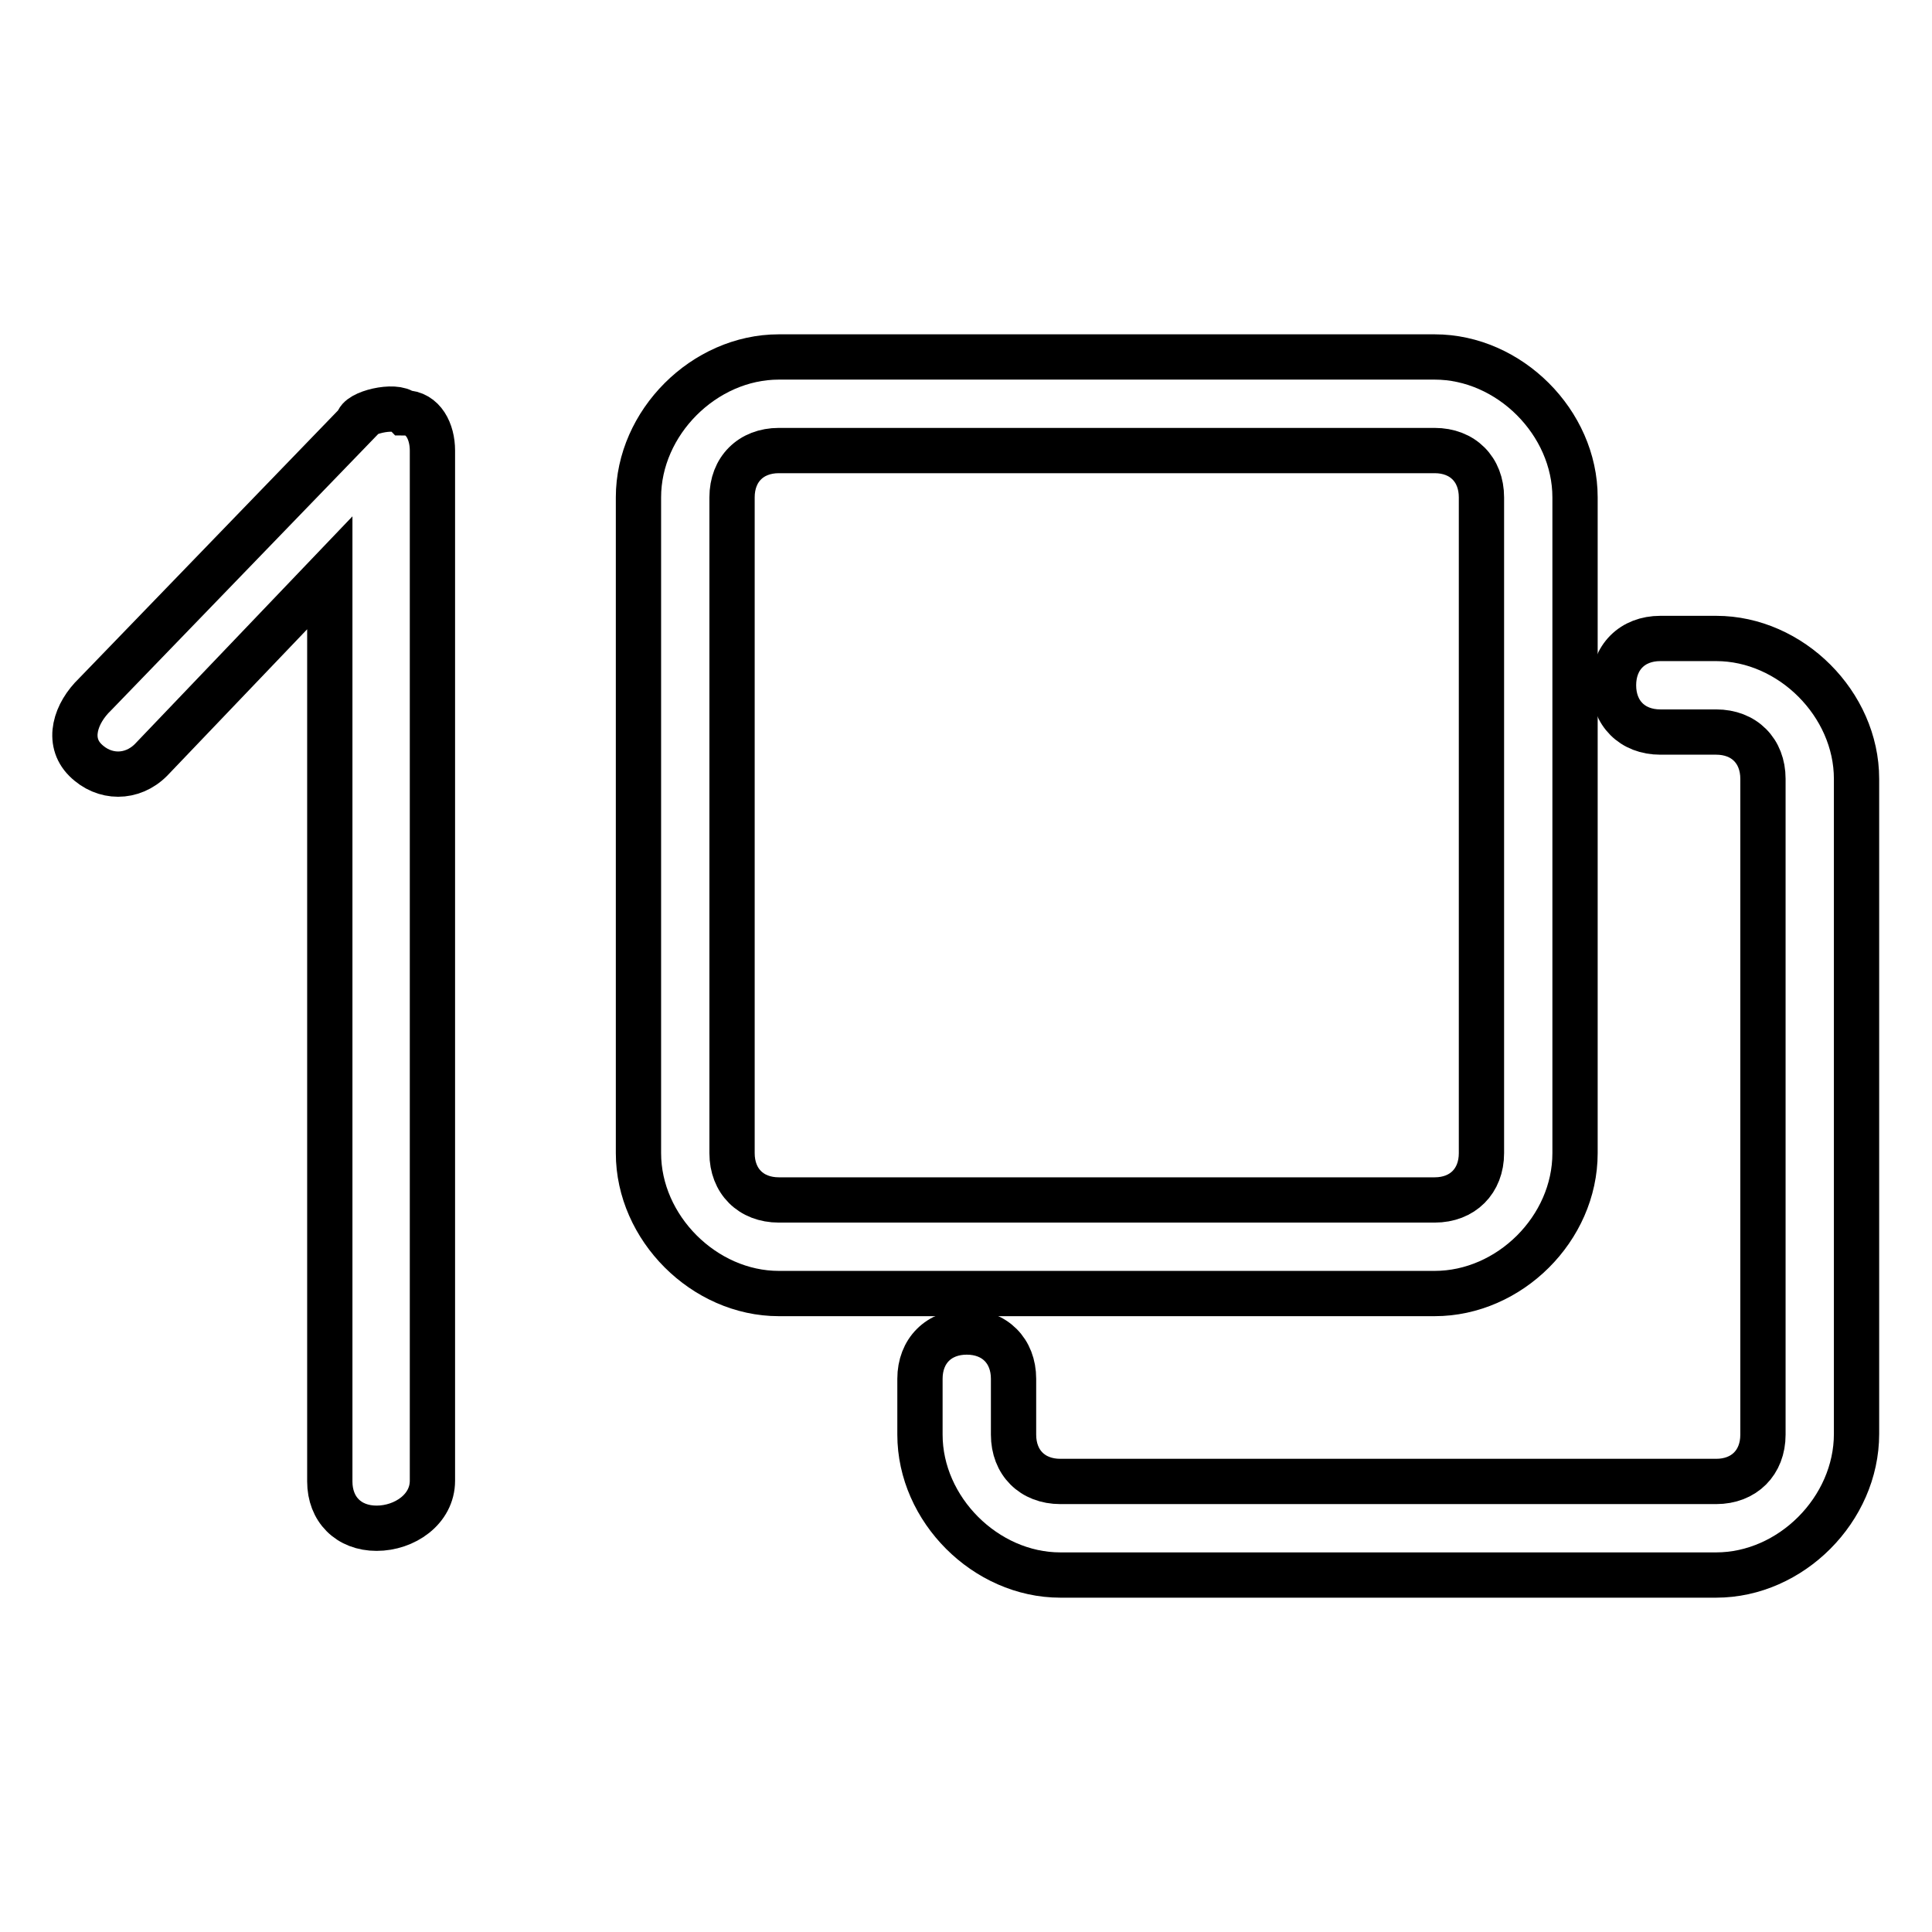
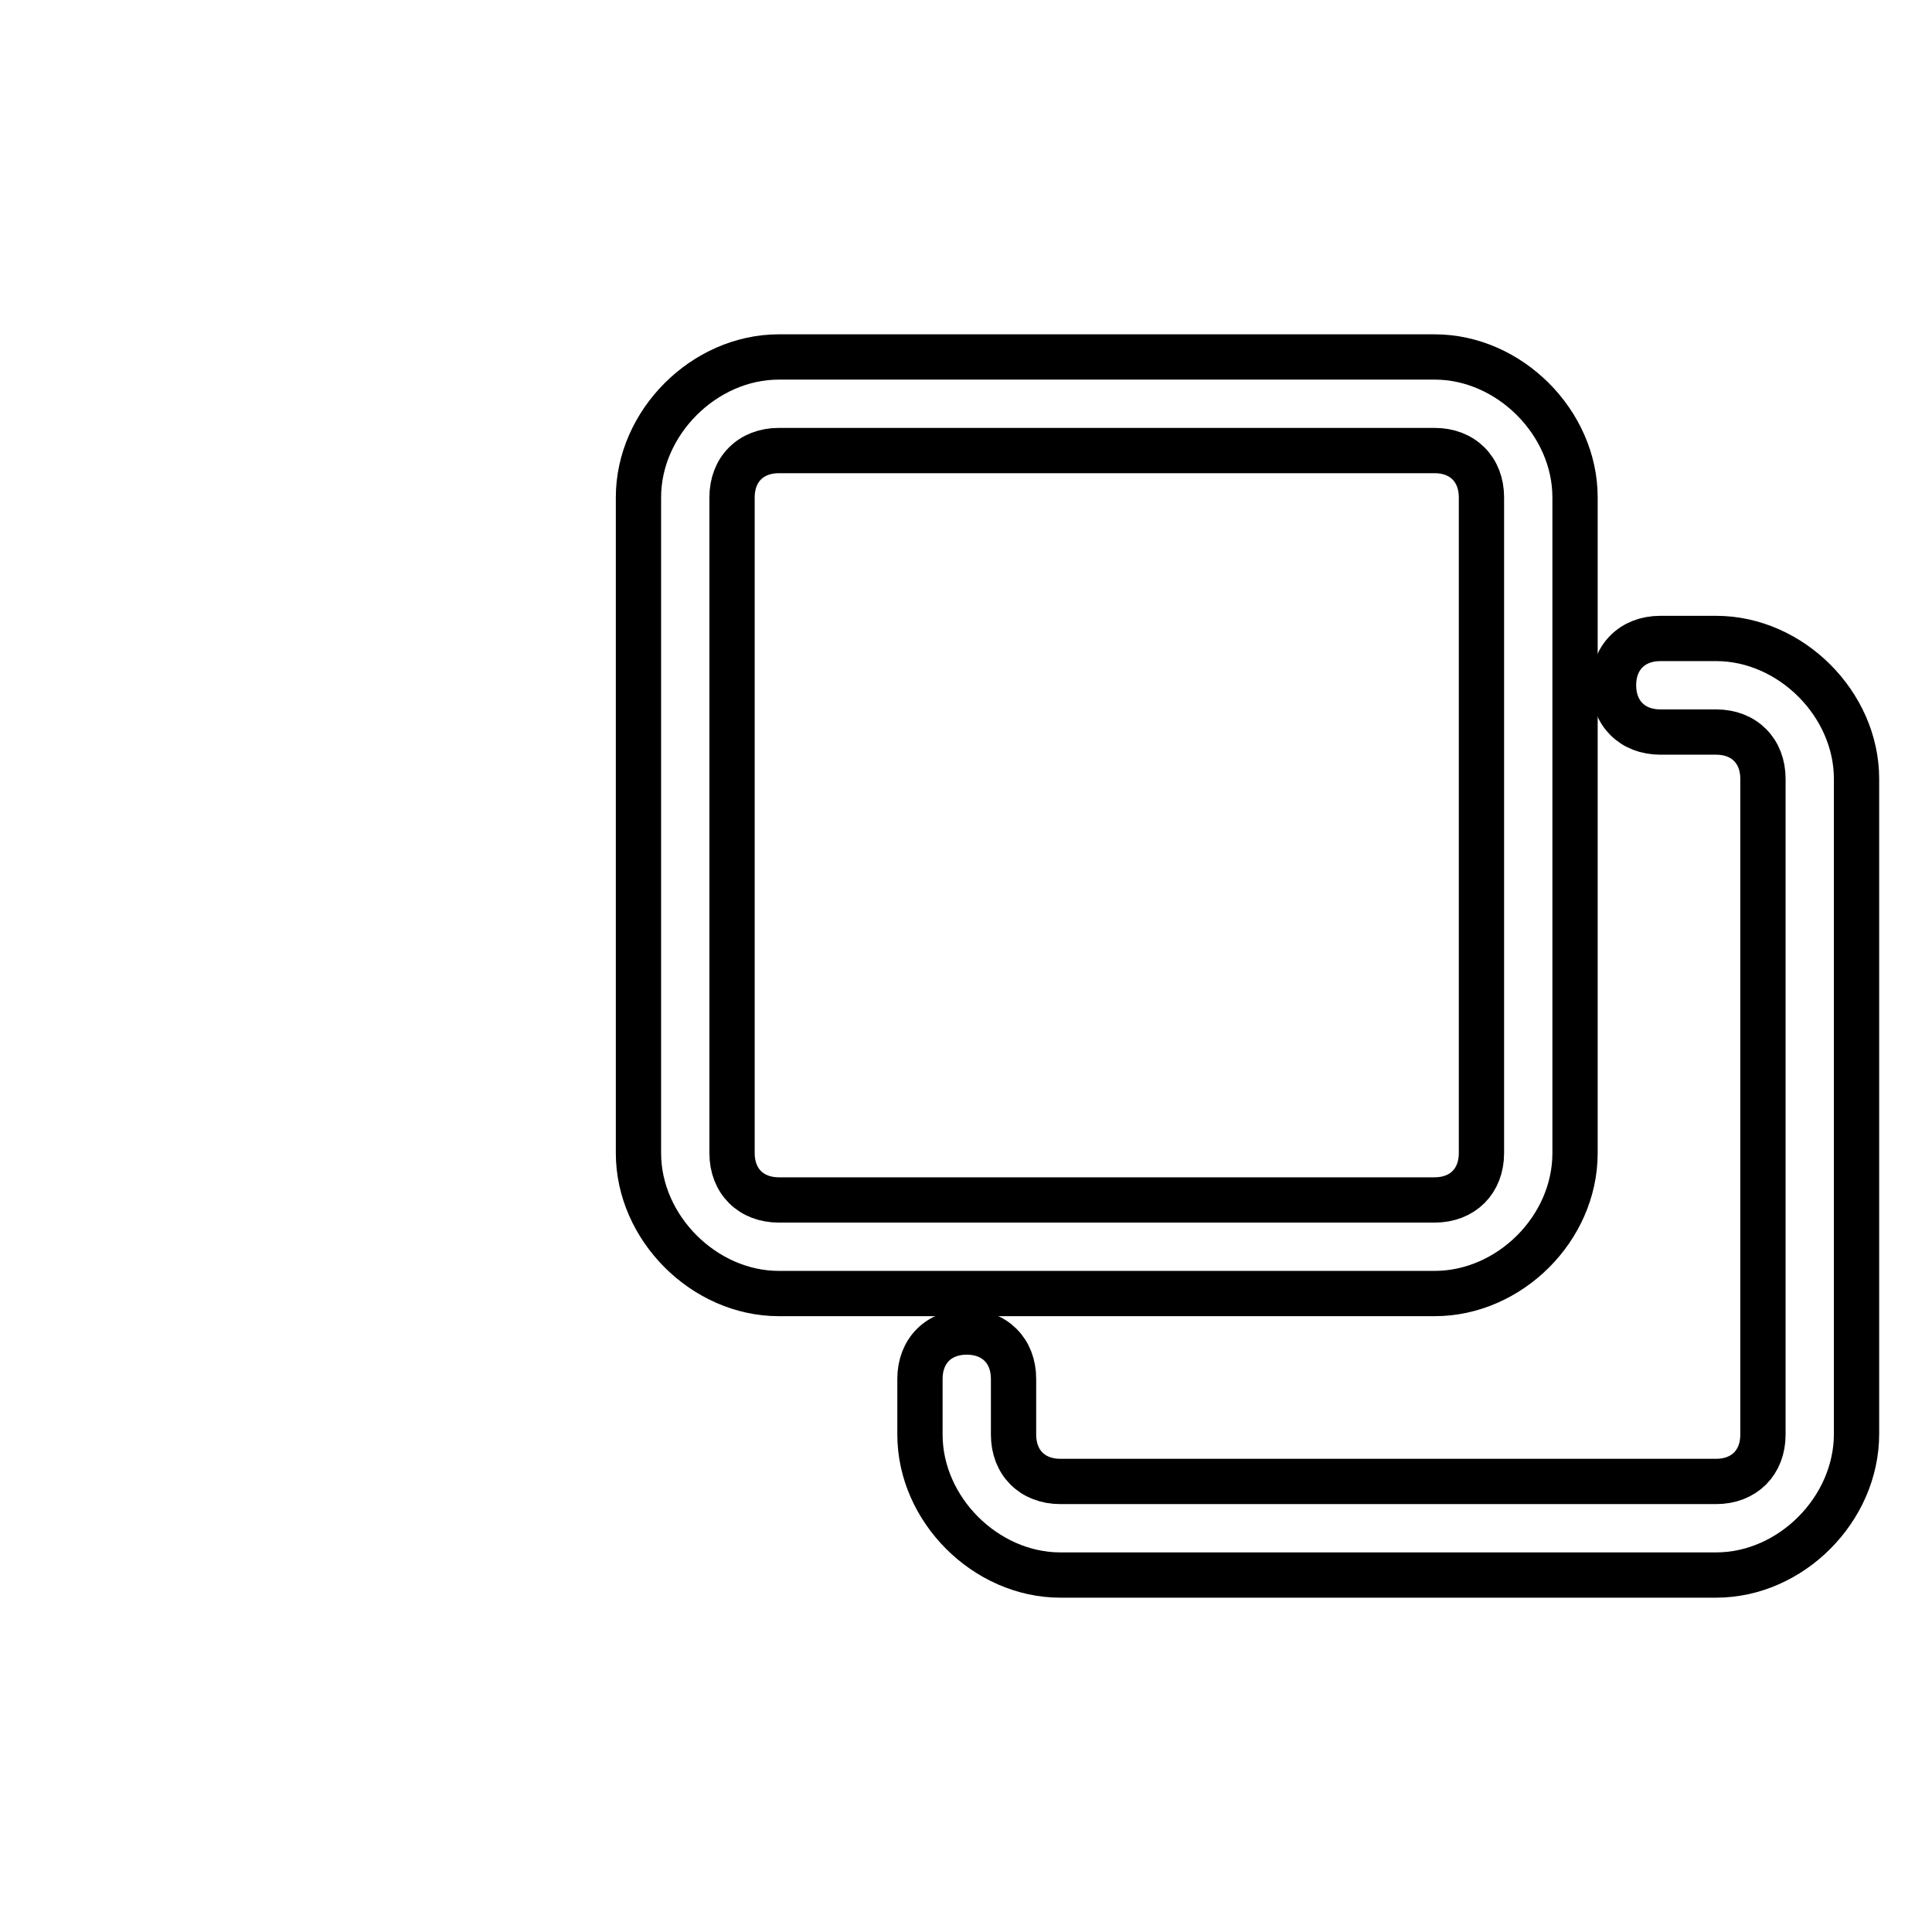
<svg xmlns="http://www.w3.org/2000/svg" version="1.1" x="0px" y="0px" viewBox="0 0 256 256" enable-background="new 0 0 256 256" xml:space="preserve">
  <g>
    <g>
      <path stroke-width="6" fill-opacity="0" stroke="#000000" d="M190.1,171.4h-86.9c-9.9,0-18.6-8.7-18.6-18.6V65.9c0-9.9,8.7-18.6,18.6-18.6h86.9c9.9,0,18.6,8.7,18.6,18.6v86.9C208.7,162.8,200,171.4,190.1,171.4z M103.2,59.7c-3.7,0-6.2,2.5-6.2,6.2v86.9c0,3.7,2.5,6.2,6.2,6.2h86.9c3.7,0,6.2-2.5,6.2-6.2V65.9c0-3.7-2.5-6.2-6.2-6.2L103.2,59.7L103.2,59.7z" />
      <path stroke-width="6" fill-opacity="0" stroke="#000000" d="M227.4,208.7h-86.9c-9.9,0-18.6-8.7-18.6-18.6v-7.4c0-3.7,2.5-6.2,6.2-6.2c3.7,0,6.2,2.5,6.2,6.2v7.4c0,3.7,2.5,6.2,6.2,6.2h86.9c3.7,0,6.2-2.5,6.2-6.2v-86.9c0-3.7-2.5-6.2-6.2-6.2h-7.4c-3.7,0-6.2-2.5-6.2-6.2c0-3.7,2.5-6.2,6.2-6.2h7.4c9.9,0,18.6,8.7,18.6,18.6V190C246,200,237.3,208.7,227.4,208.7z" />
-       <path stroke-width="6" fill-opacity="0" stroke="#000000" d="M49.9,202.5c-3.7,0-6.2-2.5-6.2-6.2V75.9L20,100.7c-2.5,2.5-6.2,2.5-8.7,0c-2.5-2.5-1.3-6.2,1.3-8.7l34.8-36c0-1.3,5-2.5,6.2-1.3c2.5,0,3.7,2.5,3.7,5v136.5C57.3,200,53.6,202.5,49.9,202.5z" />
    </g>
  </g>
</svg>